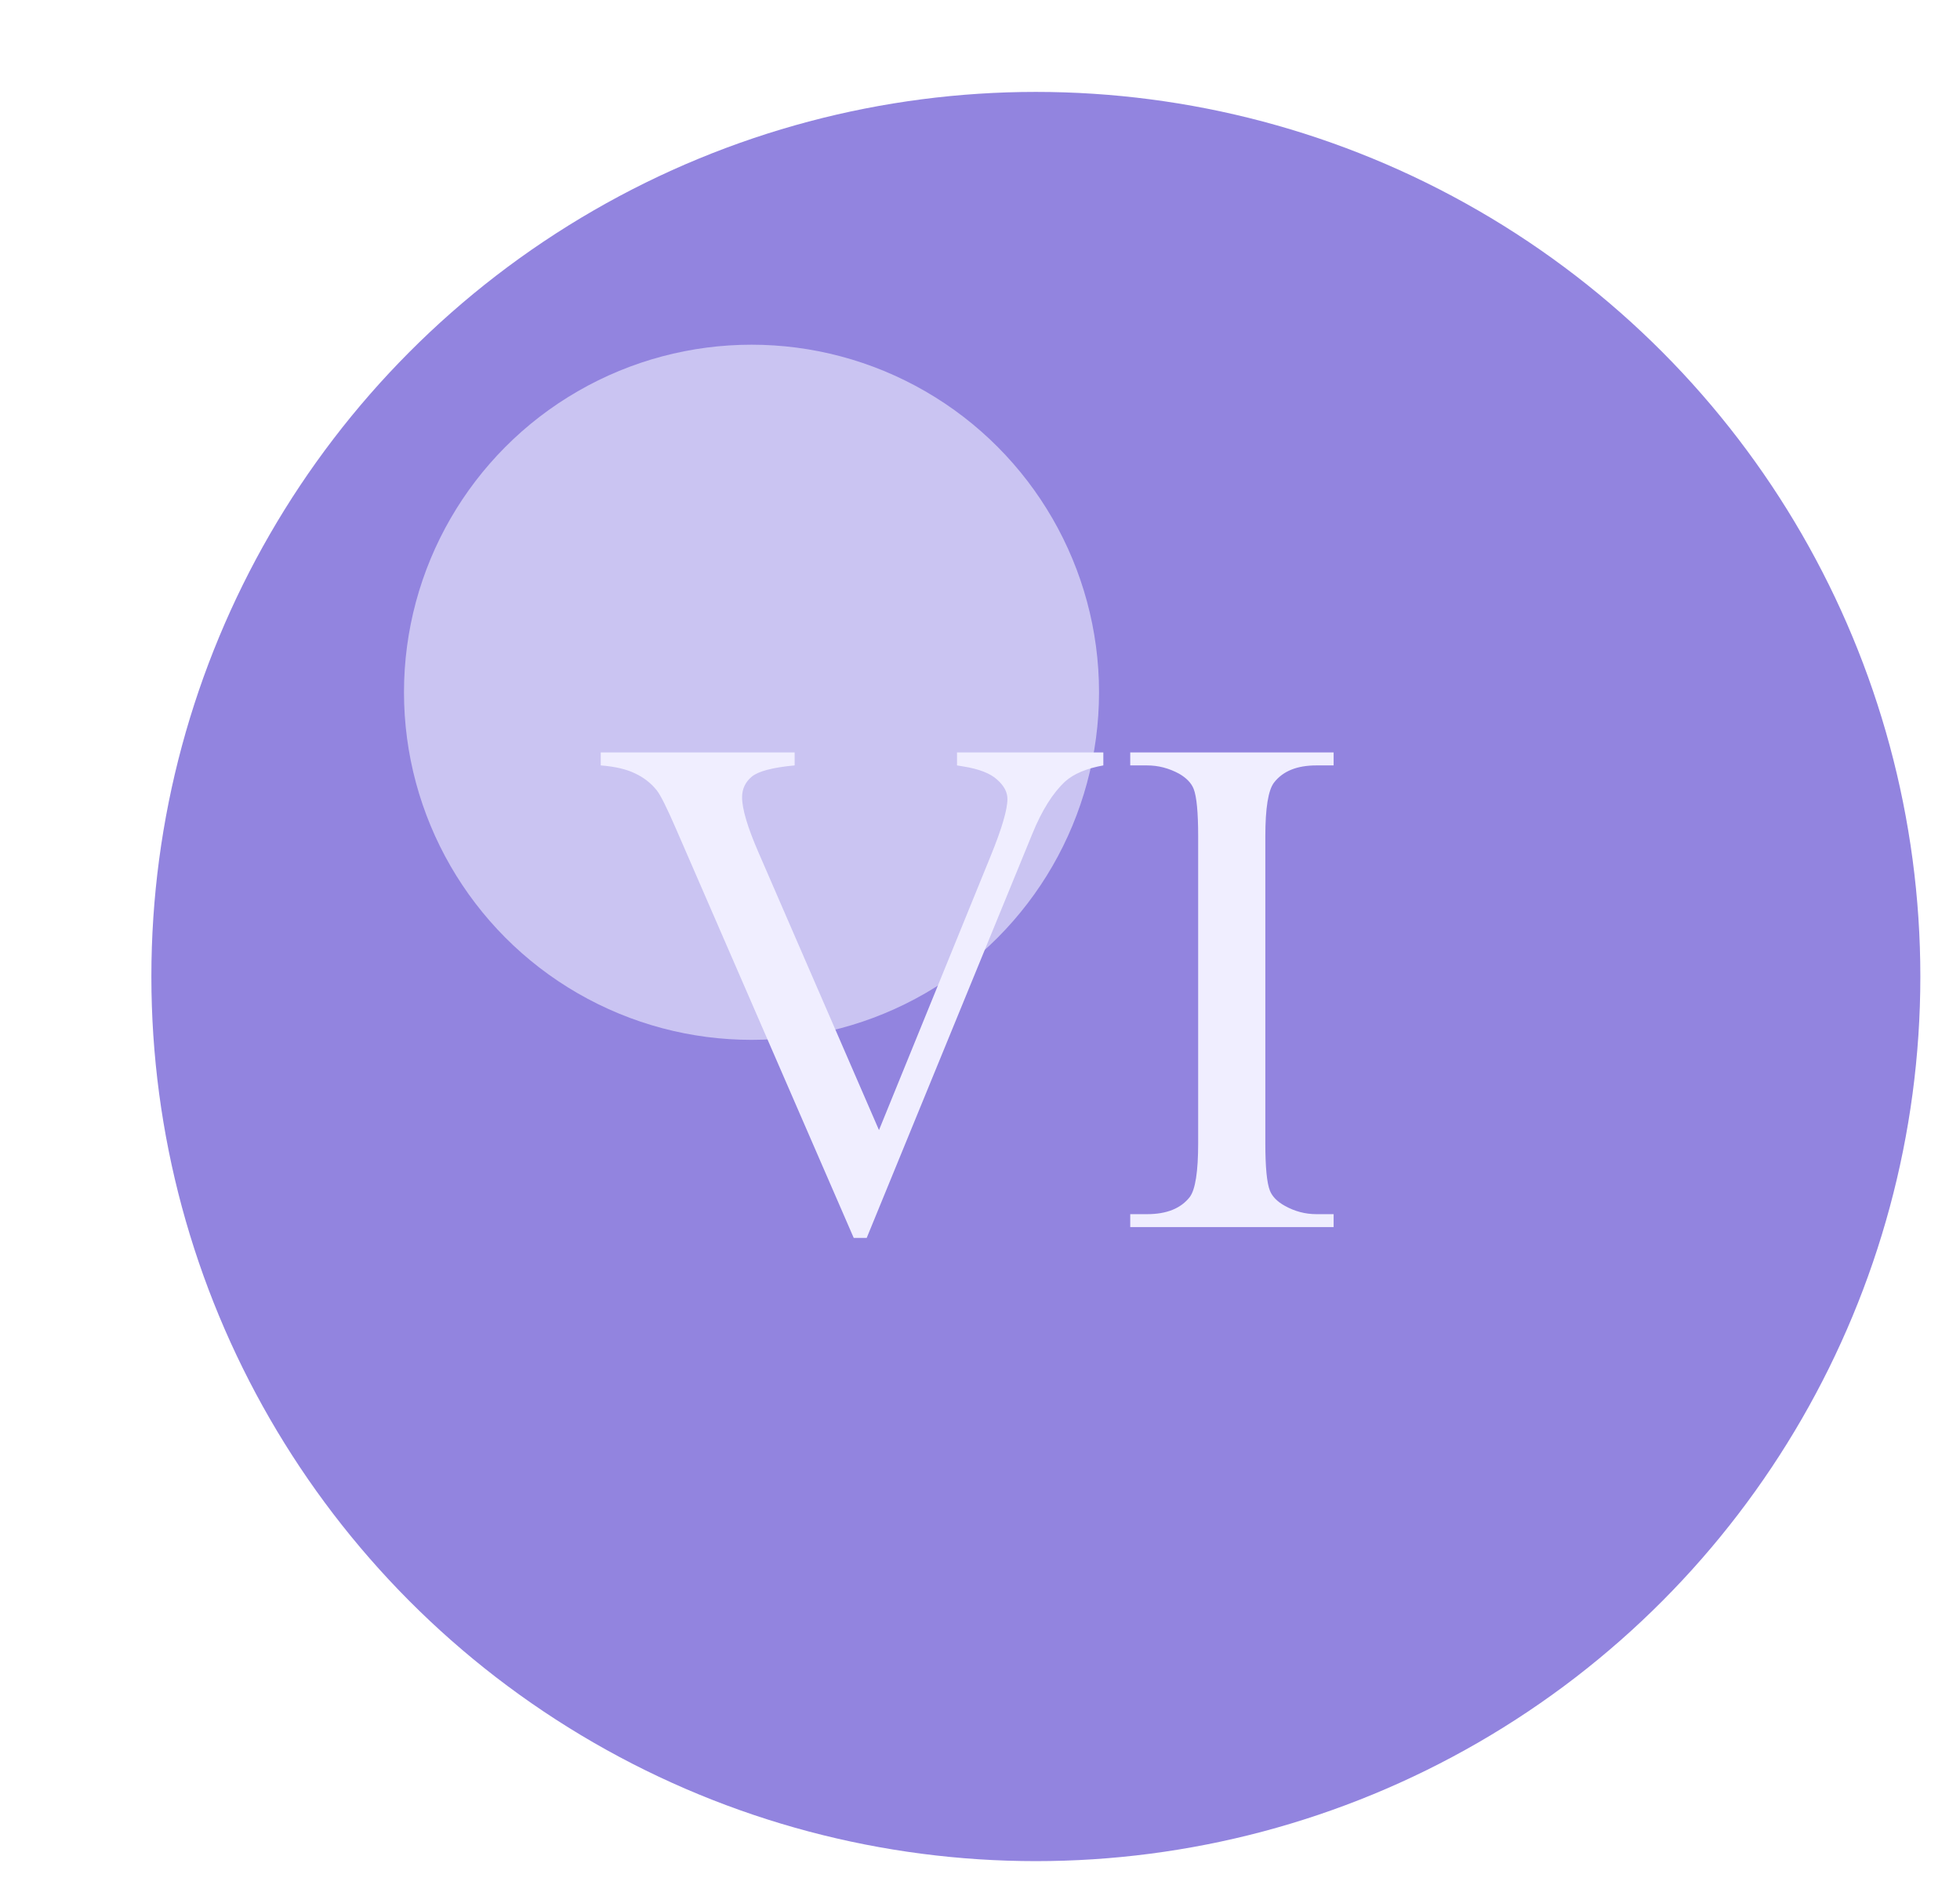
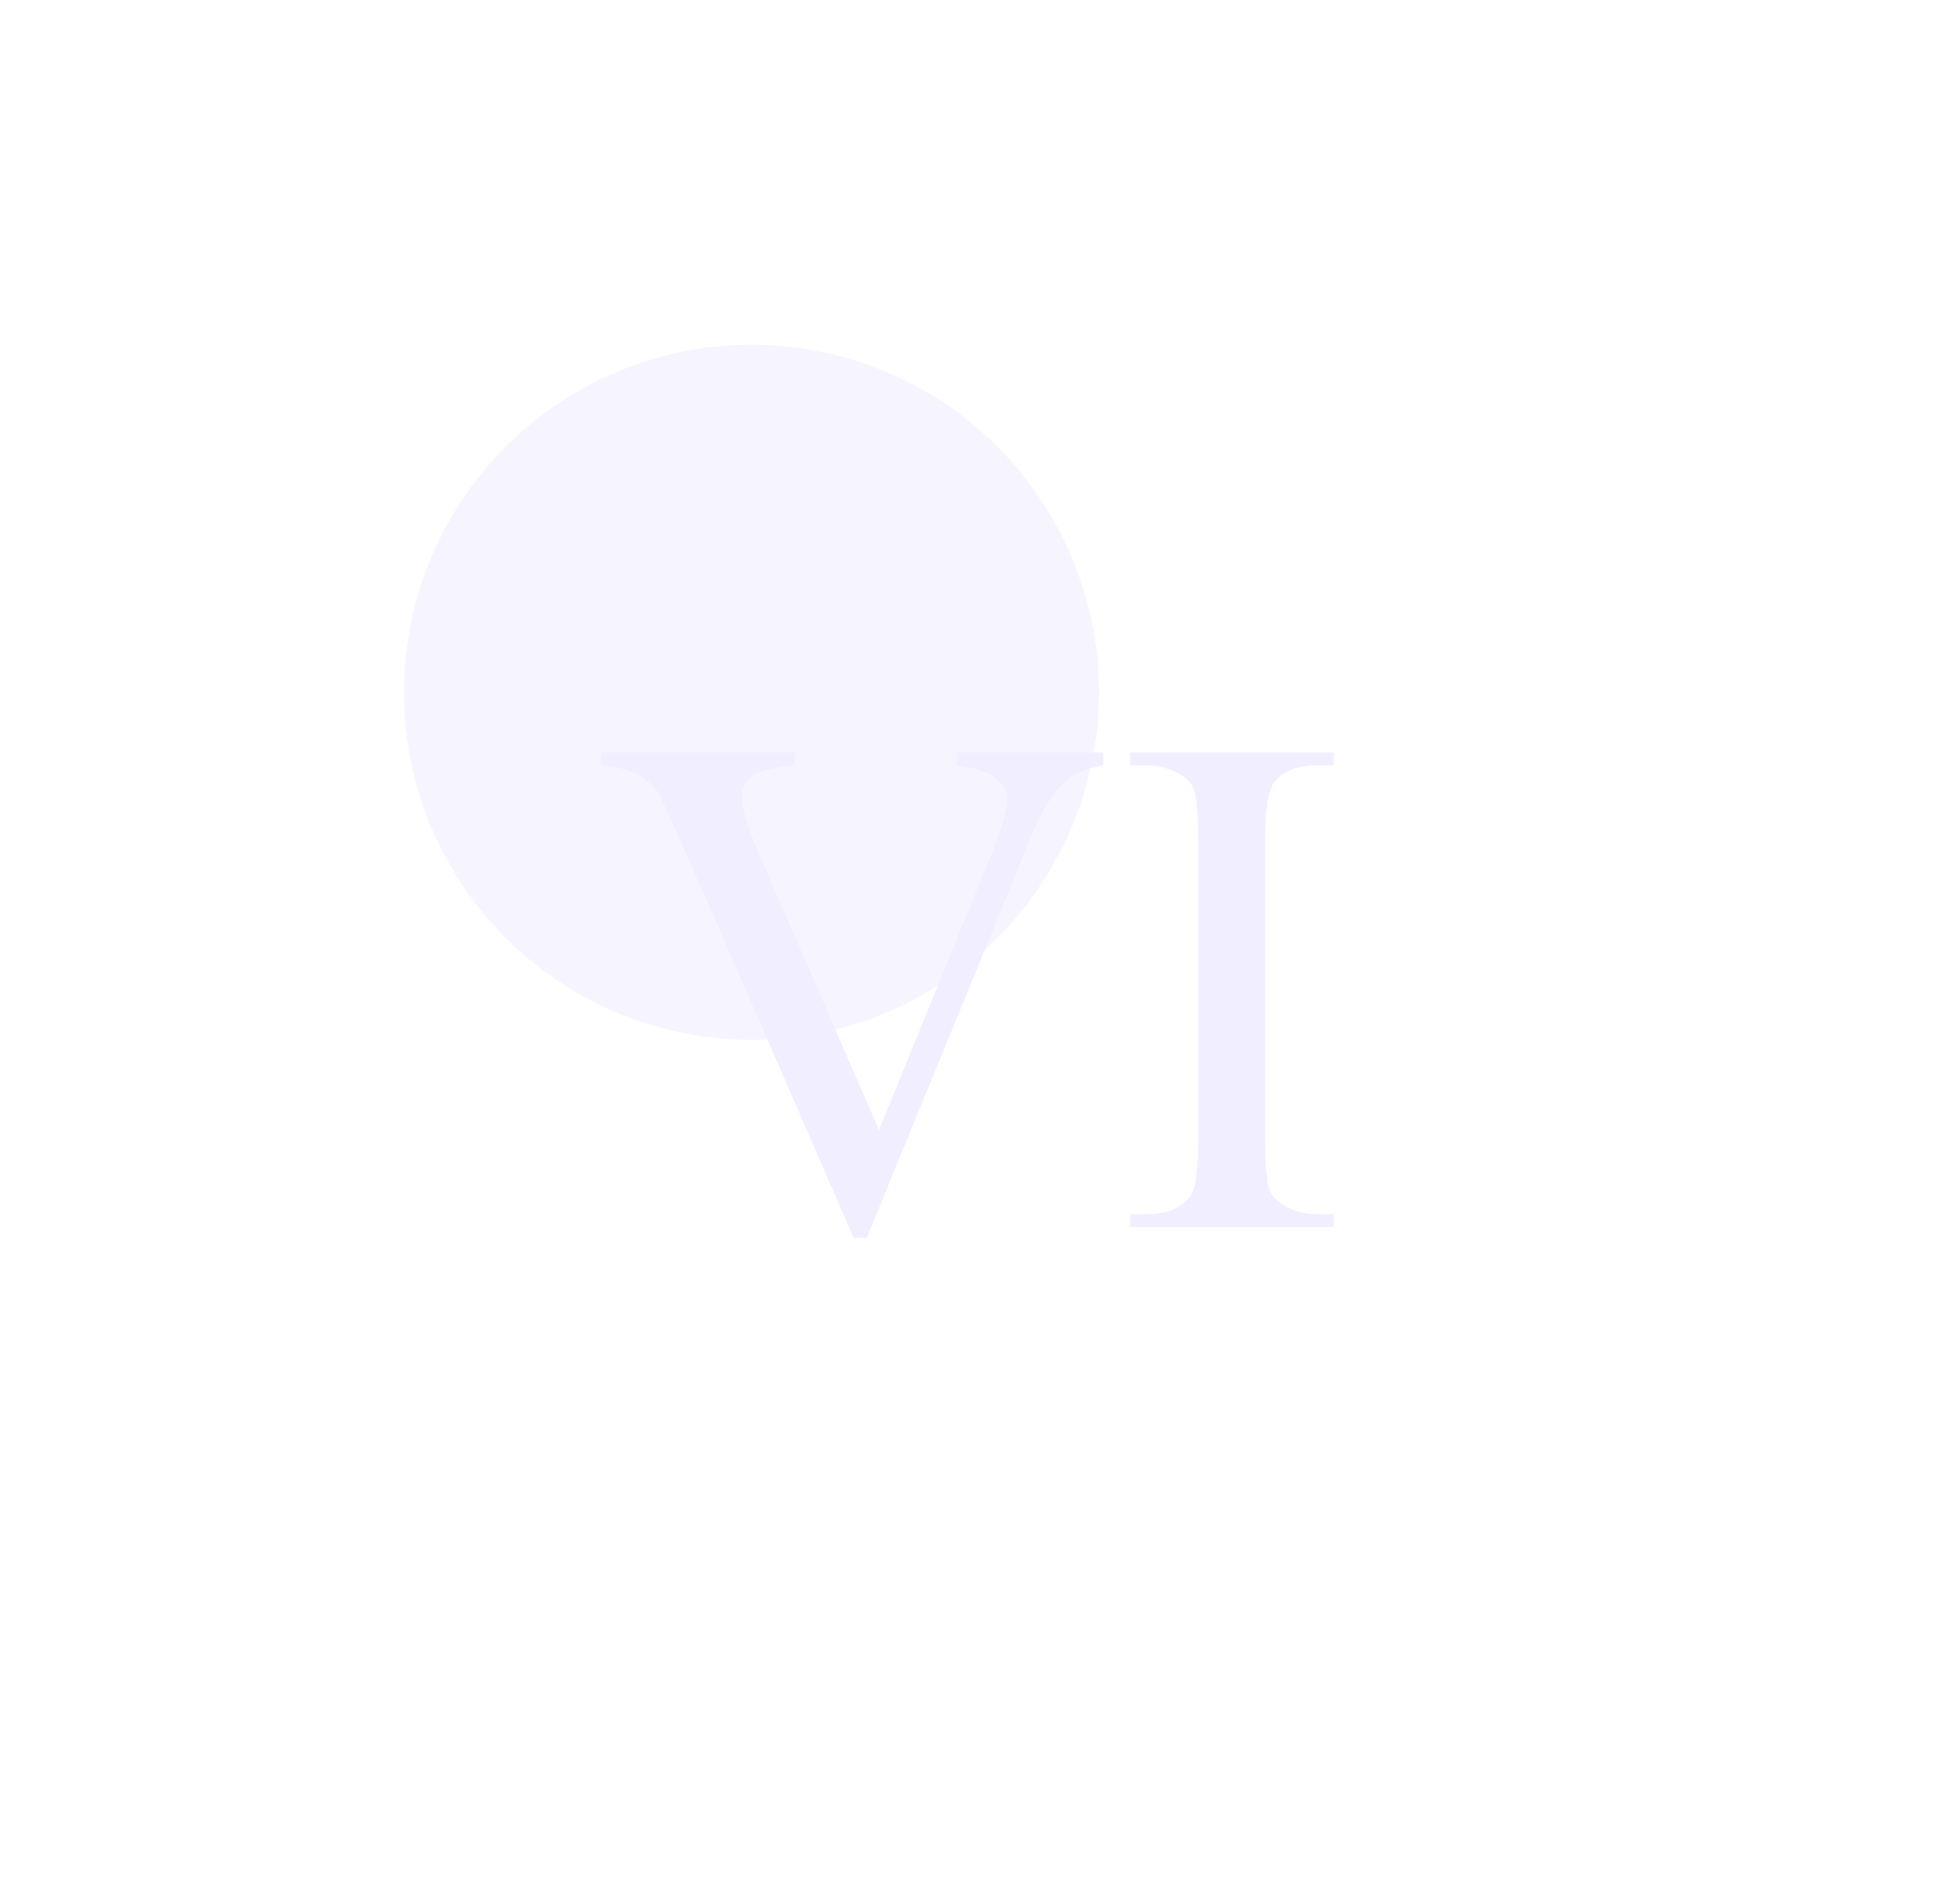
<svg xmlns="http://www.w3.org/2000/svg" width="26" height="25" viewBox="0 0 26 25" fill="none">
-   <circle cx="13.741" cy="12.952" r="11.733" fill="#9284DF" />
  <g filter="url(#filter0_f_2933_1122)">
    <circle cx="9.969" cy="9.182" r="4.61" fill="#F0EEFF" fill-opacity="0.6" />
  </g>
-   <path d="M14.636 9.98V10.152C14.413 10.192 14.244 10.263 14.13 10.365C13.966 10.517 13.82 10.749 13.693 11.062L11.497 16.419H11.325L8.967 10.992C8.846 10.713 8.761 10.543 8.711 10.481C8.634 10.385 8.538 10.311 8.424 10.258C8.312 10.203 8.161 10.167 7.969 10.152V9.98H10.541V10.152C10.25 10.179 10.061 10.229 9.974 10.3C9.888 10.371 9.844 10.463 9.844 10.574C9.844 10.729 9.916 10.97 10.058 11.298L11.66 14.989L13.145 11.345C13.291 10.986 13.364 10.736 13.364 10.597C13.364 10.507 13.319 10.422 13.229 10.342C13.139 10.258 12.988 10.199 12.774 10.165C12.758 10.162 12.732 10.158 12.695 10.152V9.98H14.636ZM17.691 16.104V16.275H14.993V16.104H15.216C15.476 16.104 15.665 16.028 15.783 15.876C15.857 15.777 15.894 15.539 15.894 15.161V11.094C15.894 10.775 15.874 10.565 15.834 10.463C15.803 10.385 15.739 10.319 15.643 10.263C15.507 10.189 15.365 10.152 15.216 10.152H14.993V9.98H17.691V10.152H17.463C17.206 10.152 17.019 10.227 16.901 10.379C16.824 10.478 16.785 10.716 16.785 11.094V15.161C16.785 15.48 16.805 15.69 16.846 15.793C16.877 15.87 16.942 15.937 17.041 15.992C17.174 16.067 17.315 16.104 17.463 16.104H17.691Z" fill="#F0EEFF" />
+   <path d="M14.636 9.98V10.152C14.413 10.192 14.244 10.263 14.13 10.365C13.966 10.517 13.82 10.749 13.693 11.062L11.497 16.419H11.325C8.846 10.713 8.761 10.543 8.711 10.481C8.634 10.385 8.538 10.311 8.424 10.258C8.312 10.203 8.161 10.167 7.969 10.152V9.98H10.541V10.152C10.25 10.179 10.061 10.229 9.974 10.3C9.888 10.371 9.844 10.463 9.844 10.574C9.844 10.729 9.916 10.97 10.058 11.298L11.66 14.989L13.145 11.345C13.291 10.986 13.364 10.736 13.364 10.597C13.364 10.507 13.319 10.422 13.229 10.342C13.139 10.258 12.988 10.199 12.774 10.165C12.758 10.162 12.732 10.158 12.695 10.152V9.98H14.636ZM17.691 16.104V16.275H14.993V16.104H15.216C15.476 16.104 15.665 16.028 15.783 15.876C15.857 15.777 15.894 15.539 15.894 15.161V11.094C15.894 10.775 15.874 10.565 15.834 10.463C15.803 10.385 15.739 10.319 15.643 10.263C15.507 10.189 15.365 10.152 15.216 10.152H14.993V9.98H17.691V10.152H17.463C17.206 10.152 17.019 10.227 16.901 10.379C16.824 10.478 16.785 10.716 16.785 11.094V15.161C16.785 15.48 16.805 15.69 16.846 15.793C16.877 15.87 16.942 15.937 17.041 15.992C17.174 16.067 17.315 16.104 17.463 16.104H17.691Z" fill="#F0EEFF" />
  <defs>
    <filter id="filter0_f_2933_1122" x="0.826" y="0.039" width="18.285" height="18.285" filterUnits="userSpaceOnUse" color-interpolation-filters="sRGB">
      <feFlood flood-opacity="0" result="BackgroundImageFix" />
      <feBlend mode="normal" in="SourceGraphic" in2="BackgroundImageFix" result="shape" />
      <feGaussianBlur stdDeviation="2.267" result="effect1_foregroundBlur_2933_1122" />
    </filter>
  </defs>
</svg>